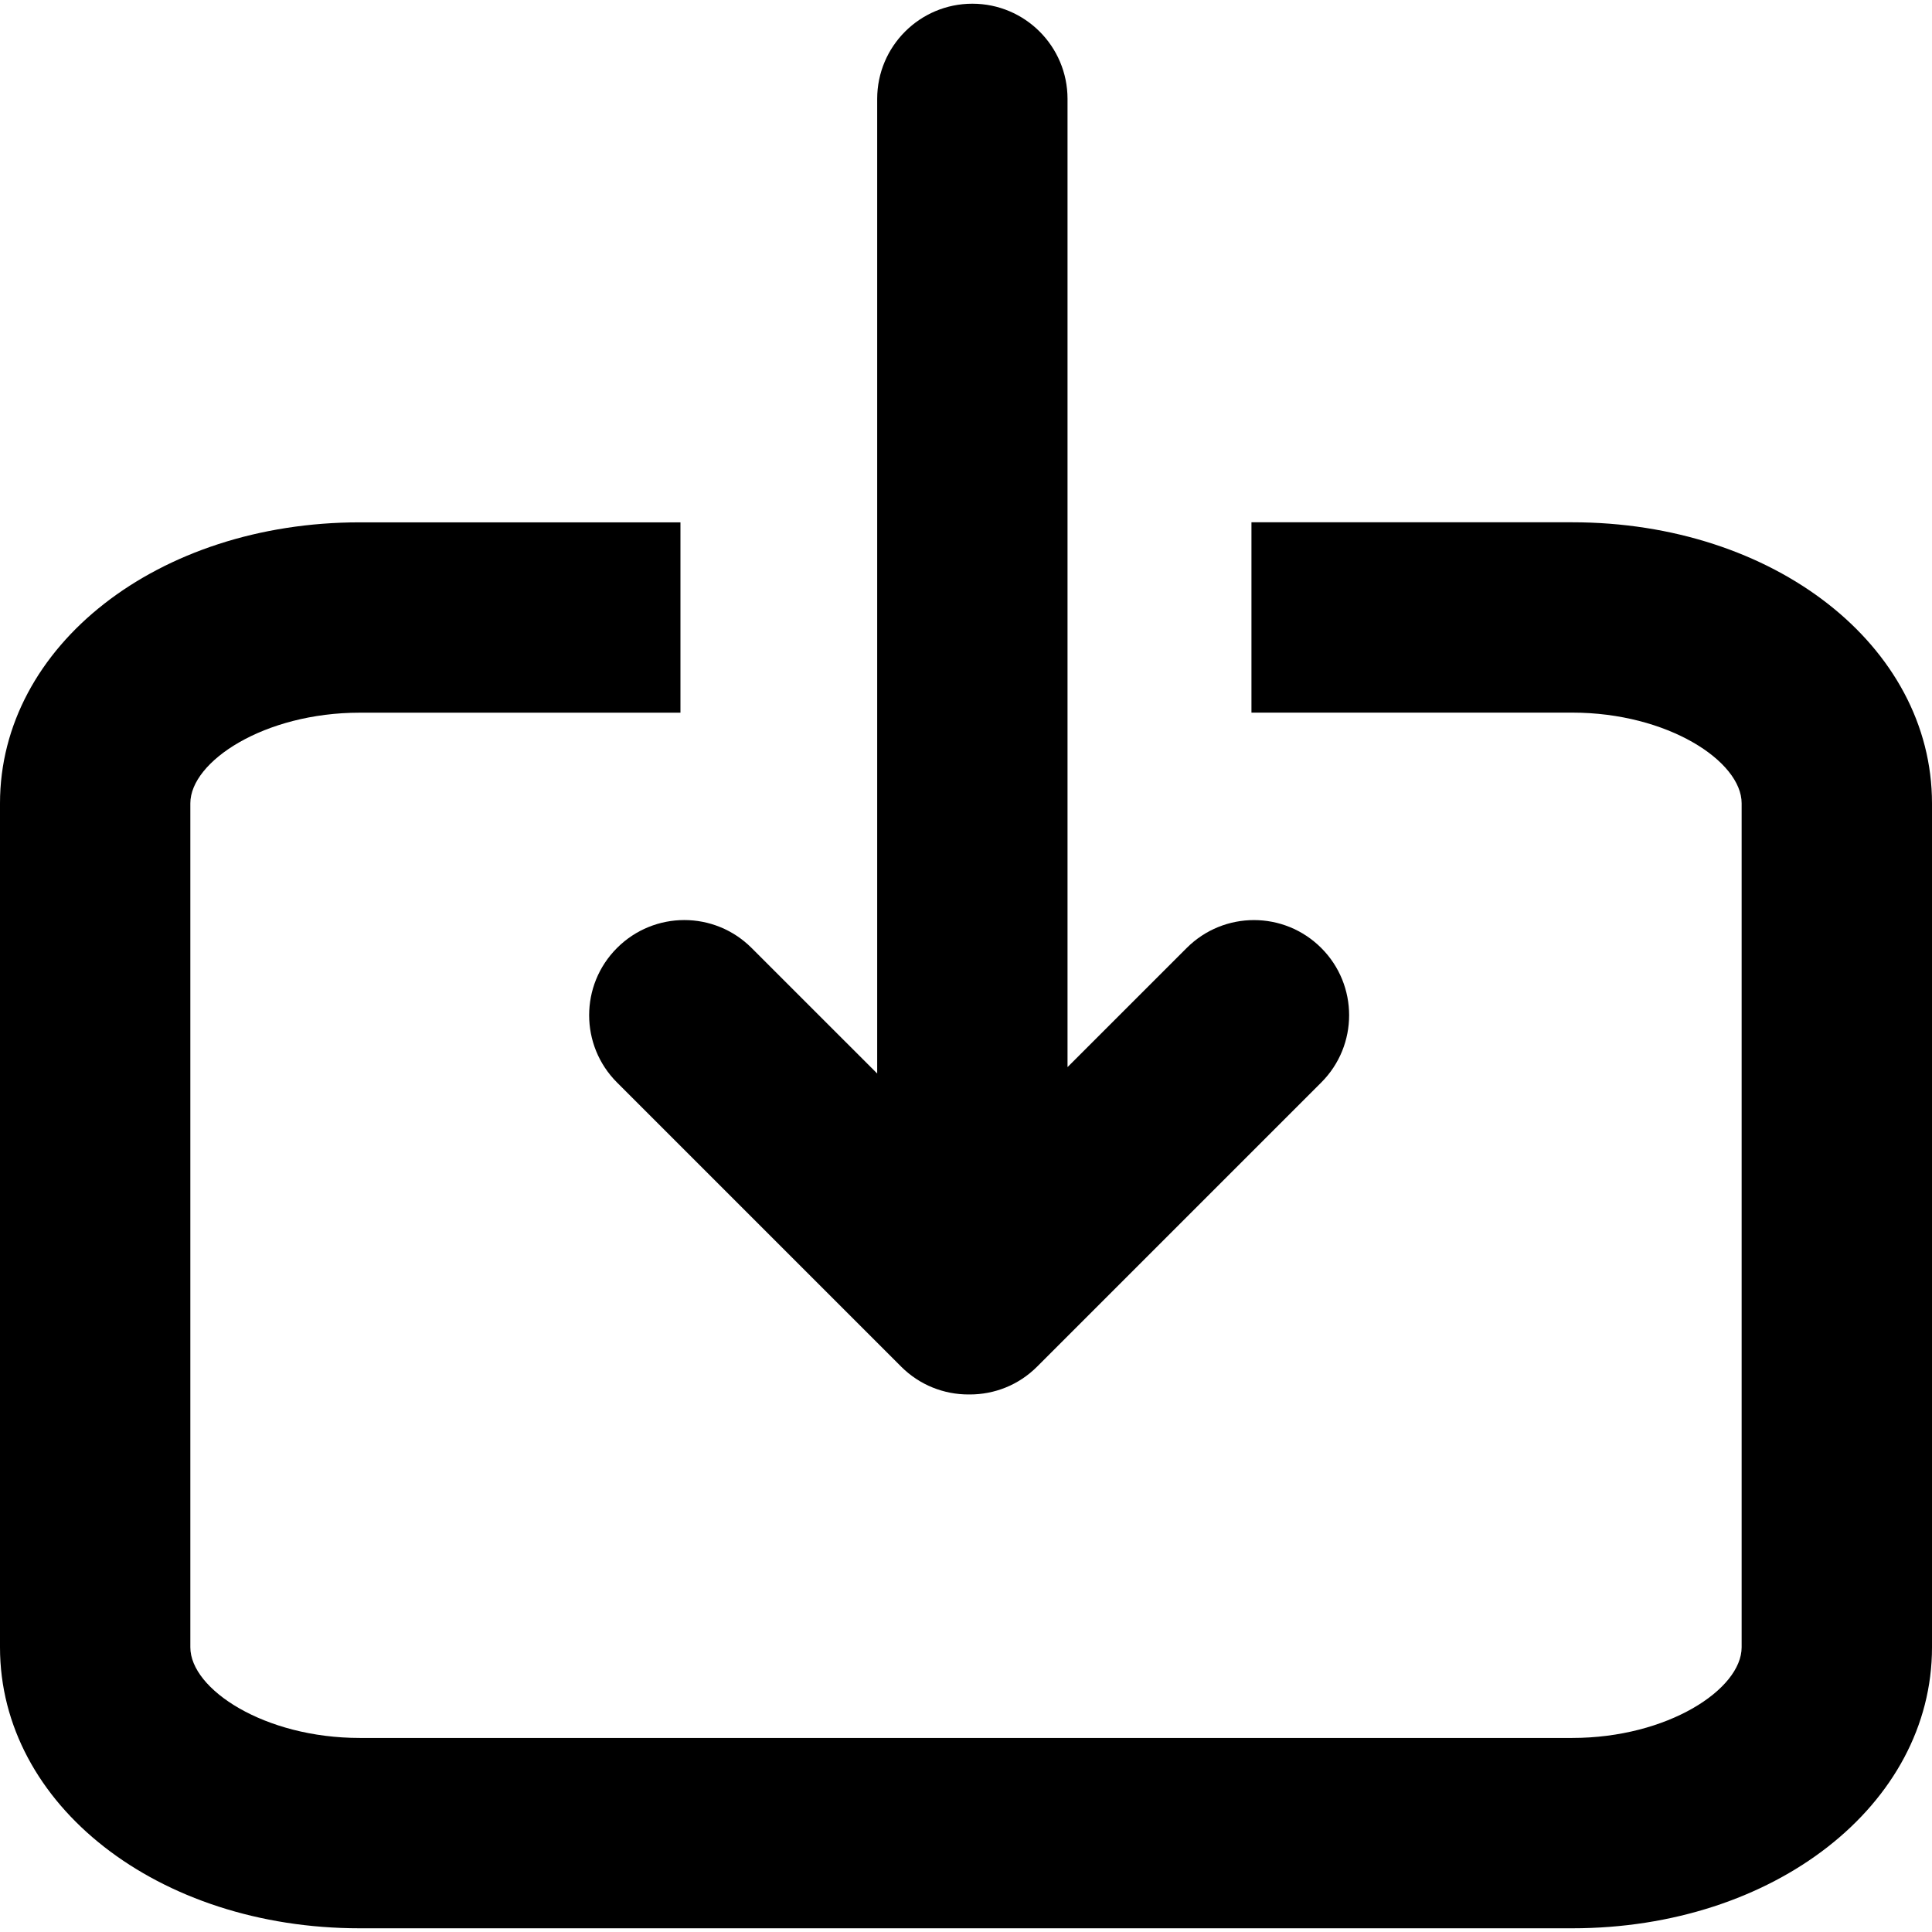
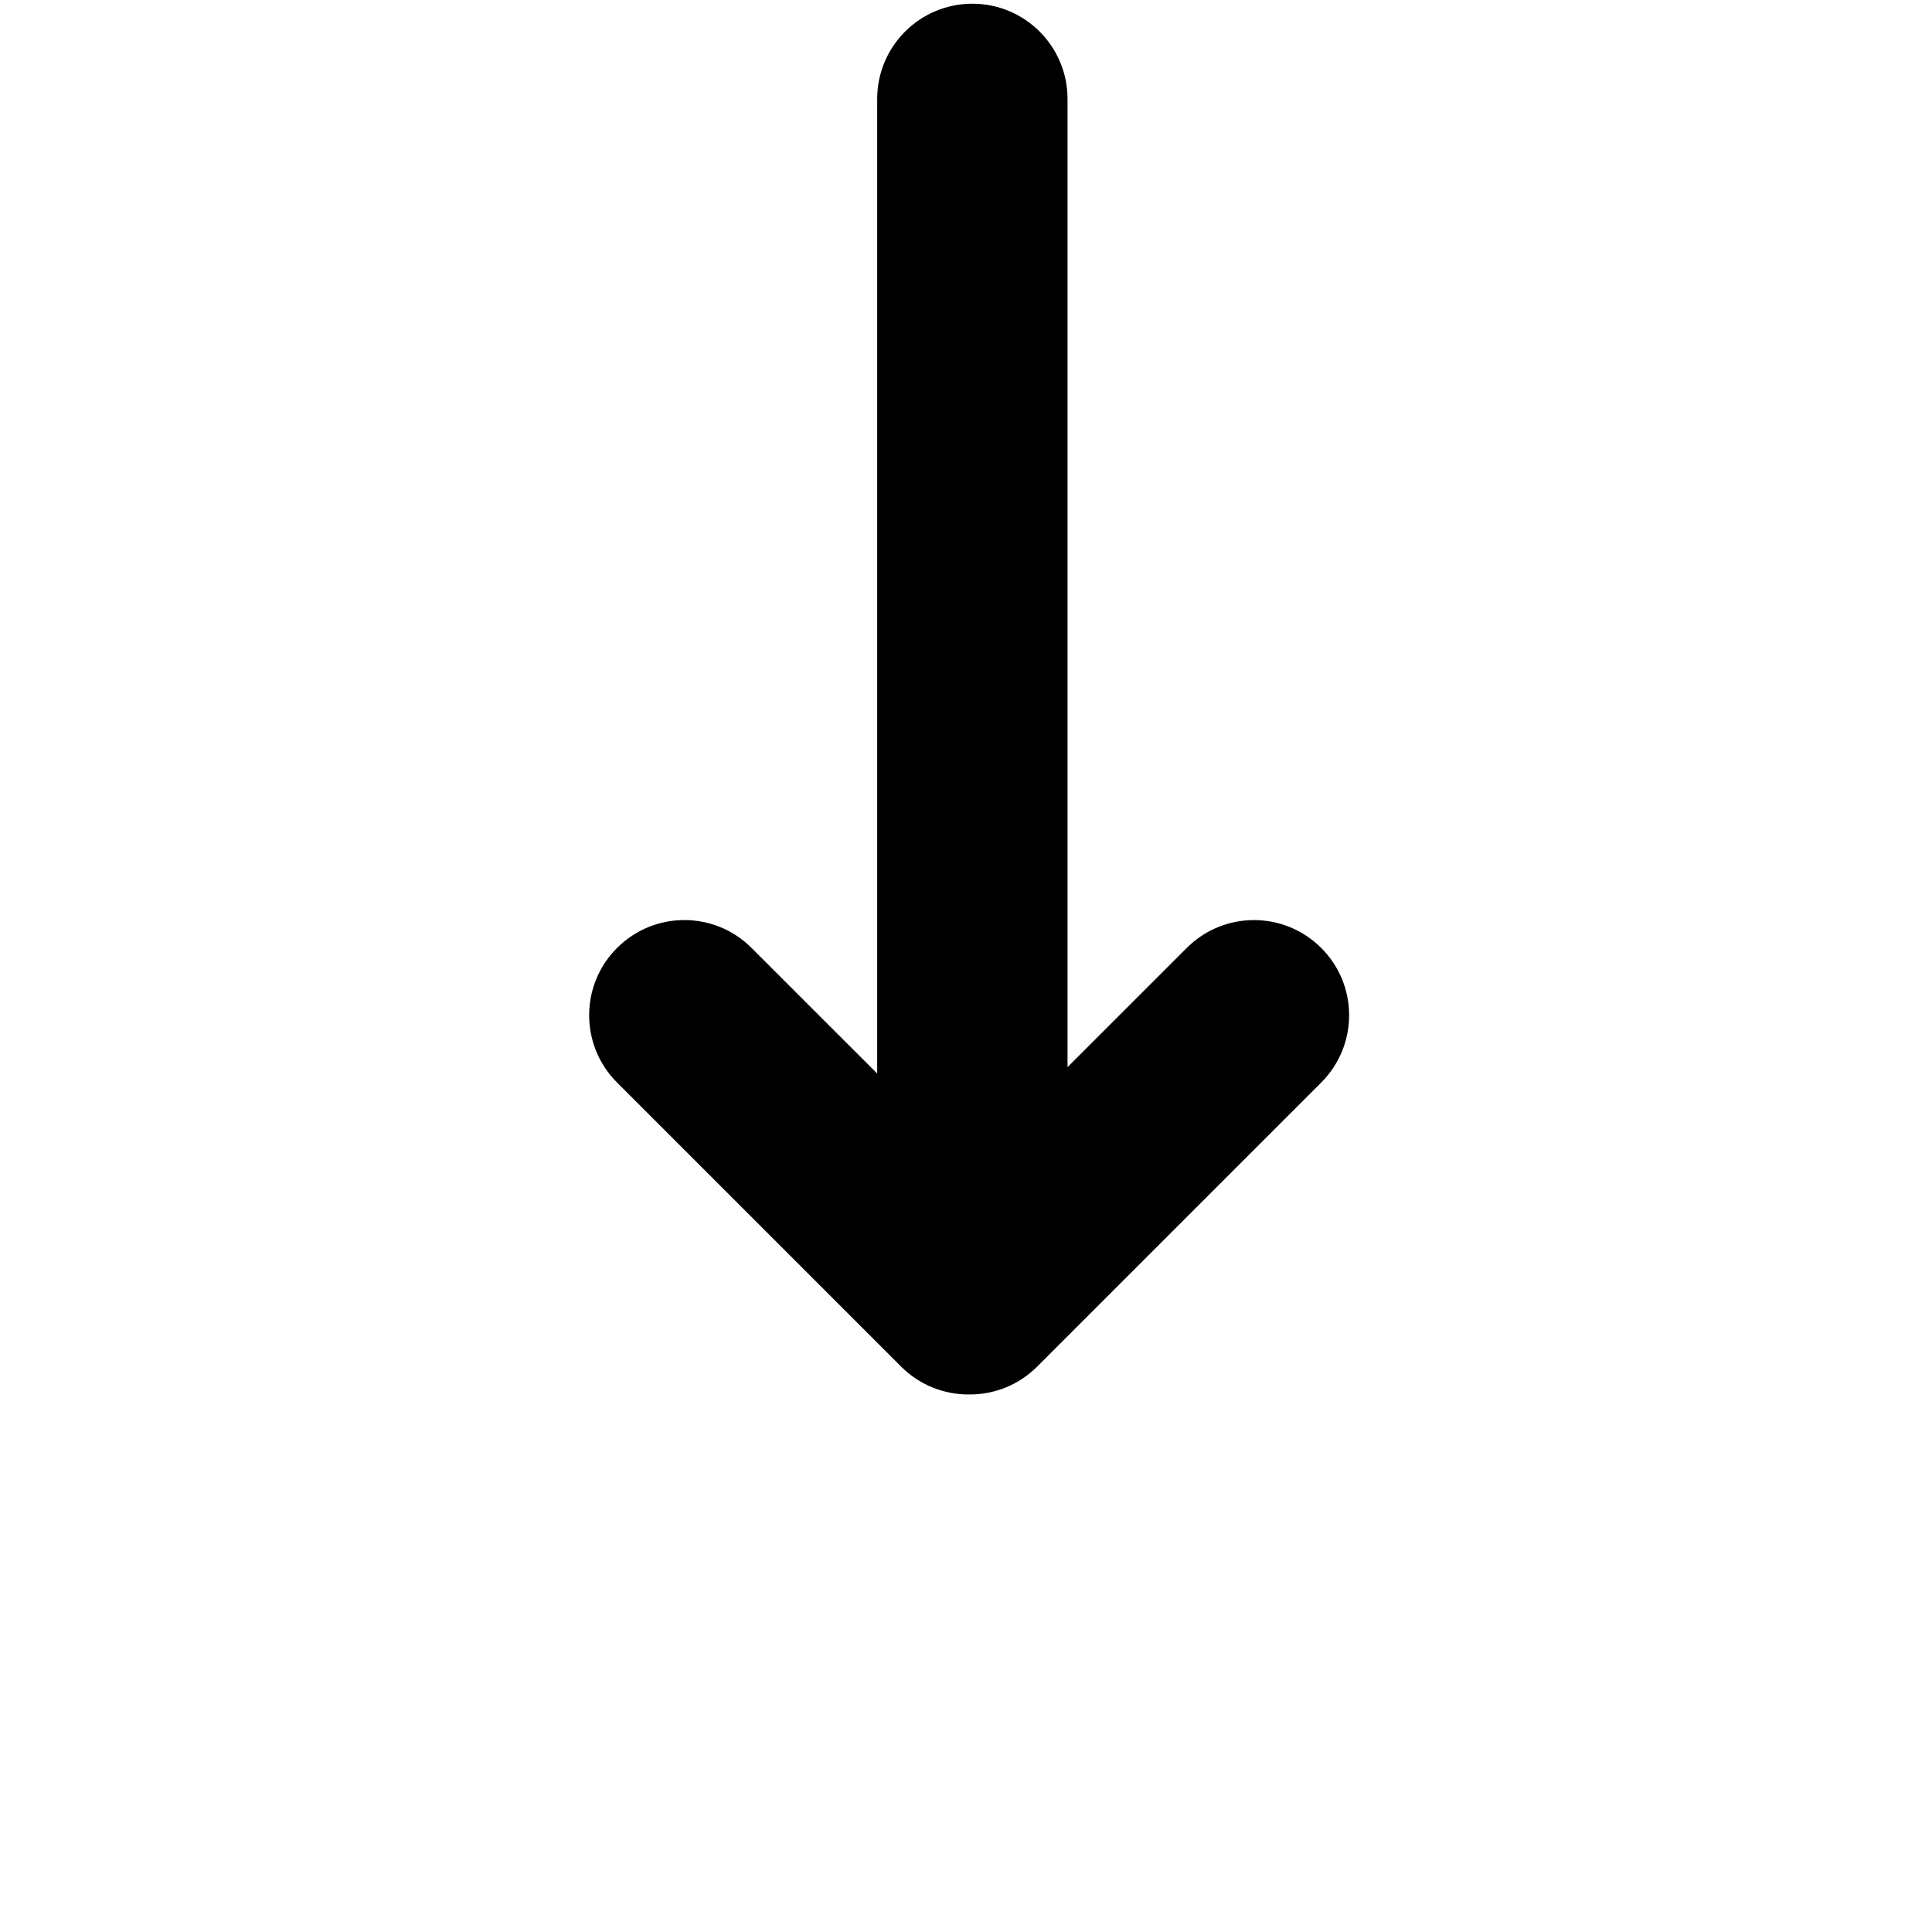
<svg xmlns="http://www.w3.org/2000/svg" fill="#000000" height="800px" width="800px" version="1.1" id="Capa_1" viewBox="0 0 60.903 60.903" xml:space="preserve">
  <g>
-     <path d="M49.561,16.464H39.45v6h10.111c3.008,0,5.341,1.535,5.341,2.857v26.607c0,1.321-2.333,2.858-5.341,2.858H11.34   c-3.007,0-5.34-1.537-5.34-2.858V25.324c0-1.322,2.333-2.858,5.34-2.858h10.11v-6H11.34C4.981,16.466,0,20.357,0,25.324v26.605   c0,4.968,4.981,8.857,11.34,8.857h38.223c6.357,0,11.34-3.891,11.34-8.857V25.324C60.902,20.355,55.921,16.464,49.561,16.464z" />
    <path d="M39.529,29.004c-0.768,0-1.535,0.294-2.121,0.88l-3.756,3.755V20.612v-6V3.117c0-1.656-1.343-3-3-3s-3,1.344-3,3v11.494v6   v13.23l-3.959-3.958c-0.586-0.586-1.354-0.88-2.121-0.88s-1.535,0.294-2.121,0.88c-1.172,1.17-1.172,3.07,0,4.241l8.957,8.957   c0.586,0.586,1.354,0.877,2.12,0.877c0.008,0,0.016,0,0.023,0s0.015,0,0.022,0c0.768,0,1.534-0.291,2.12-0.877l8.957-8.957   c1.172-1.171,1.172-3.071,0-4.241C41.064,29.298,40.298,29.004,39.529,29.004z" />
  </g>
</svg>